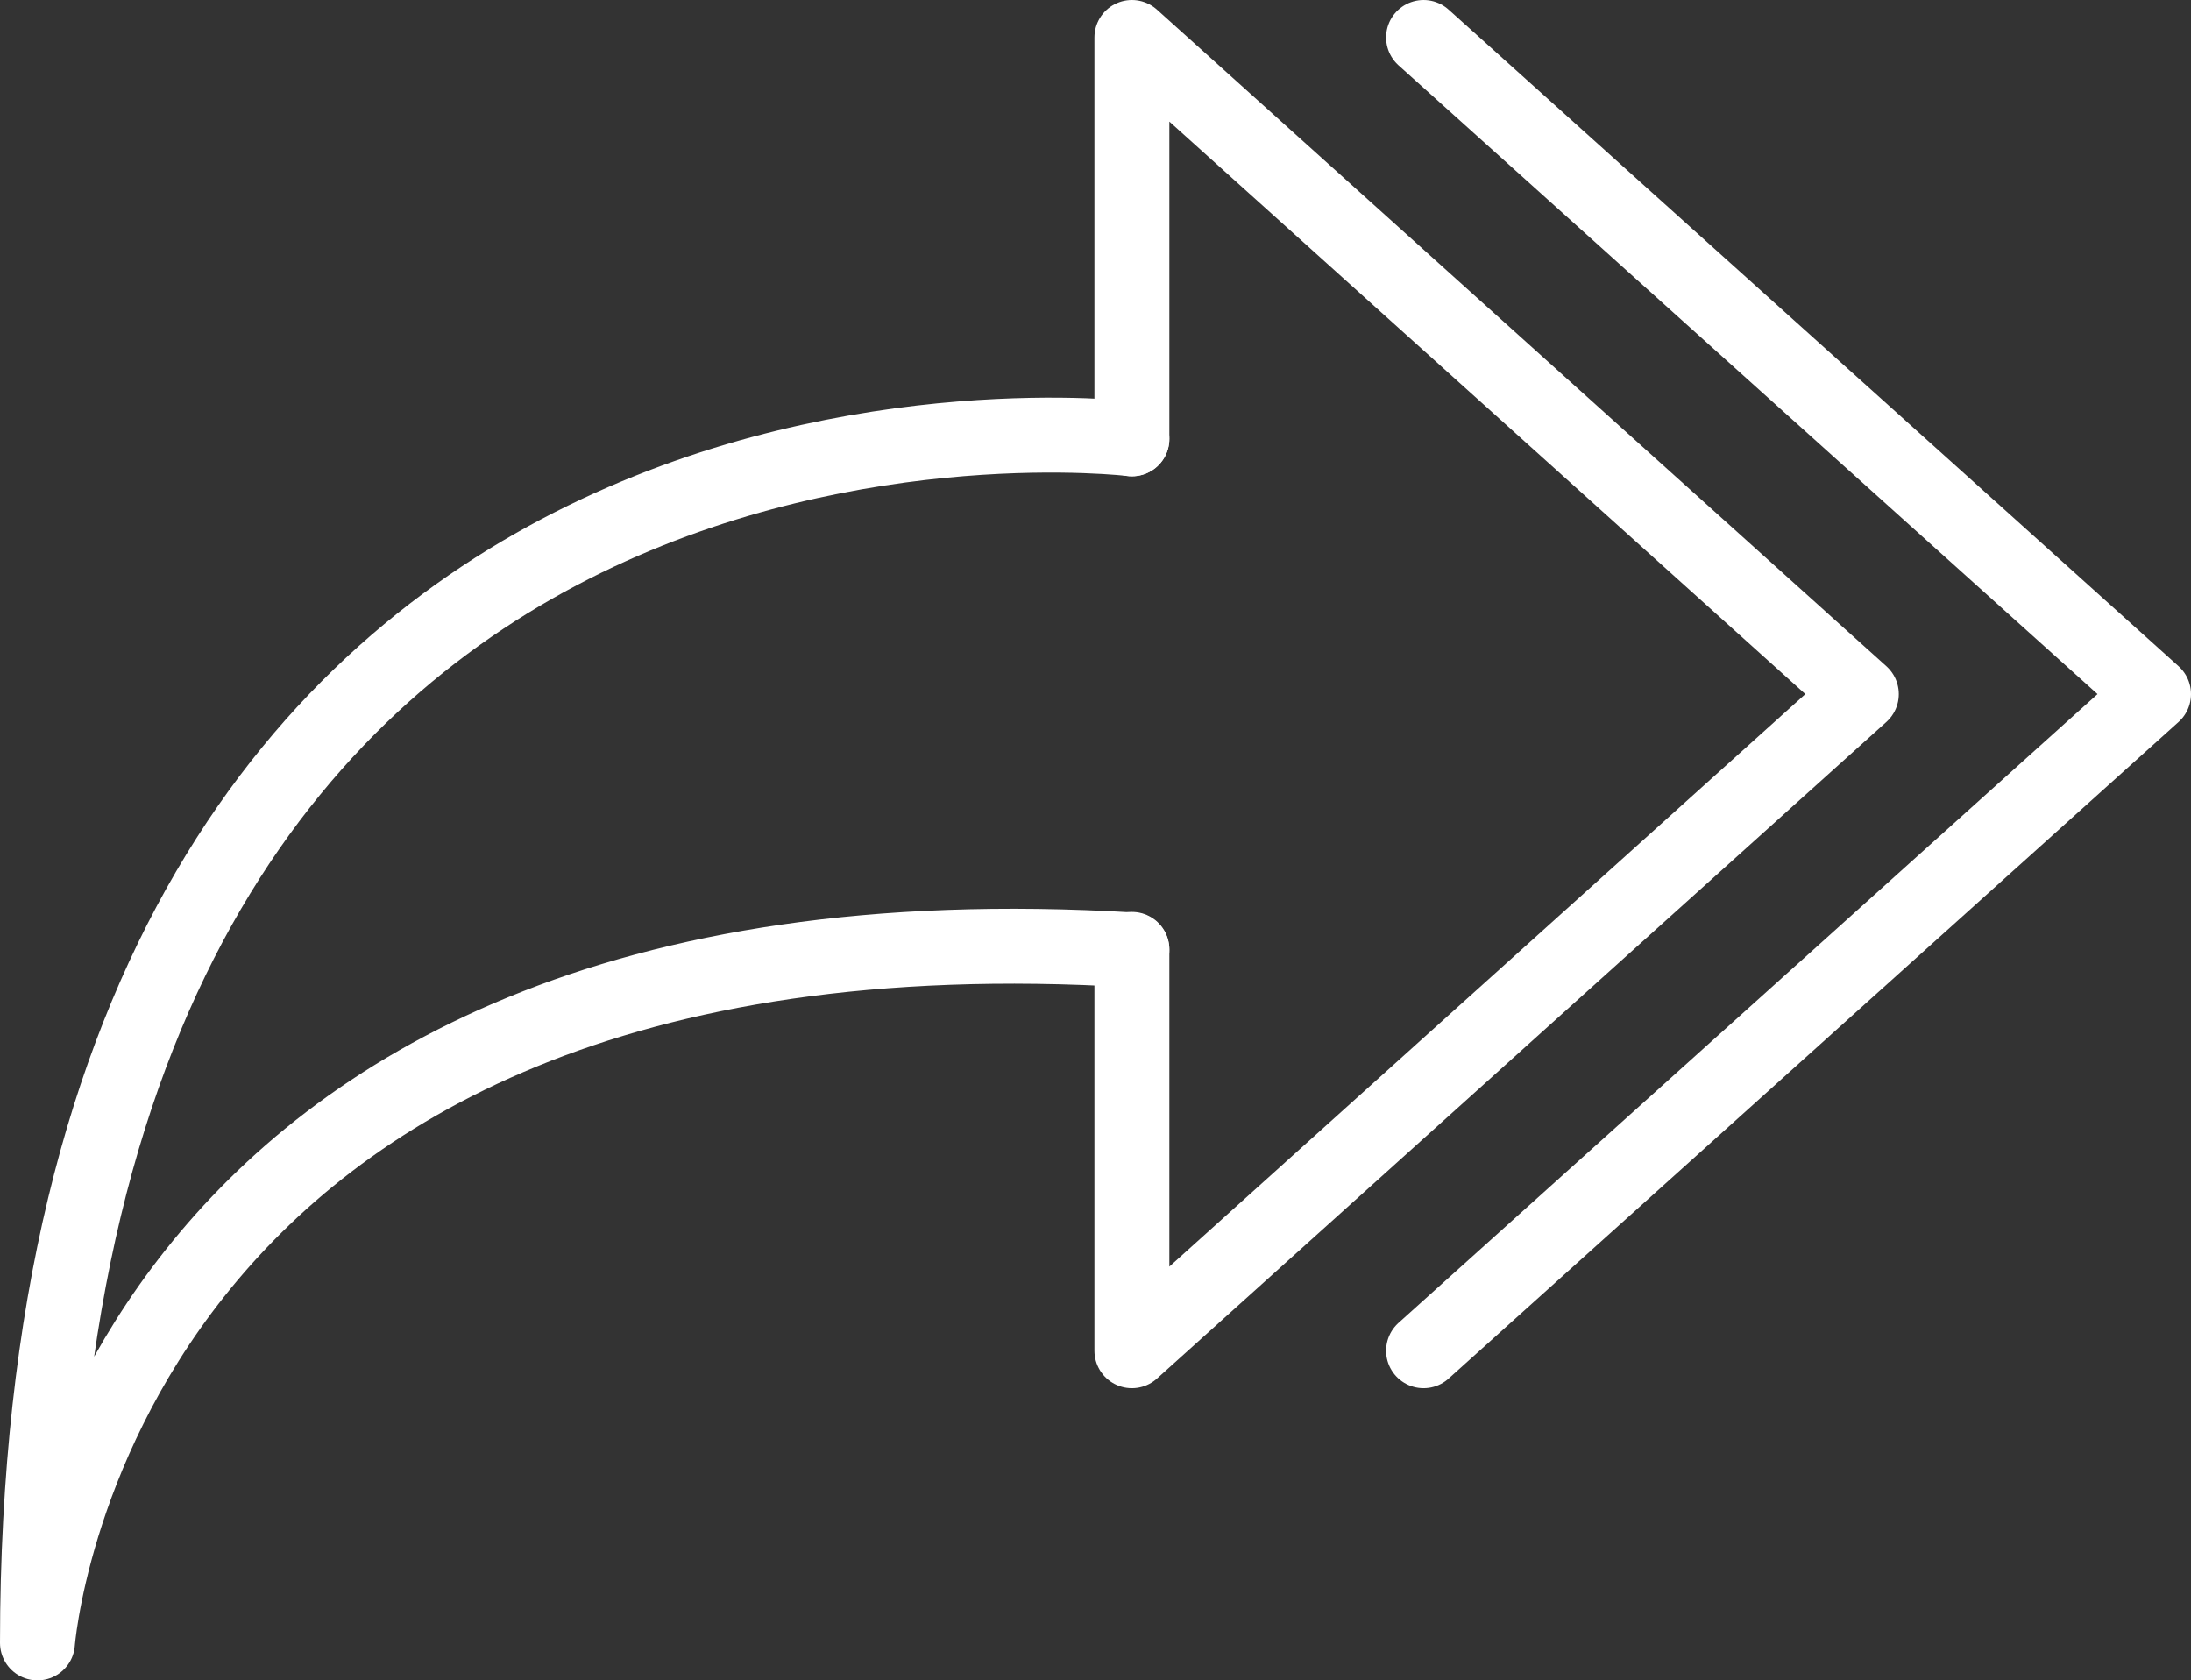
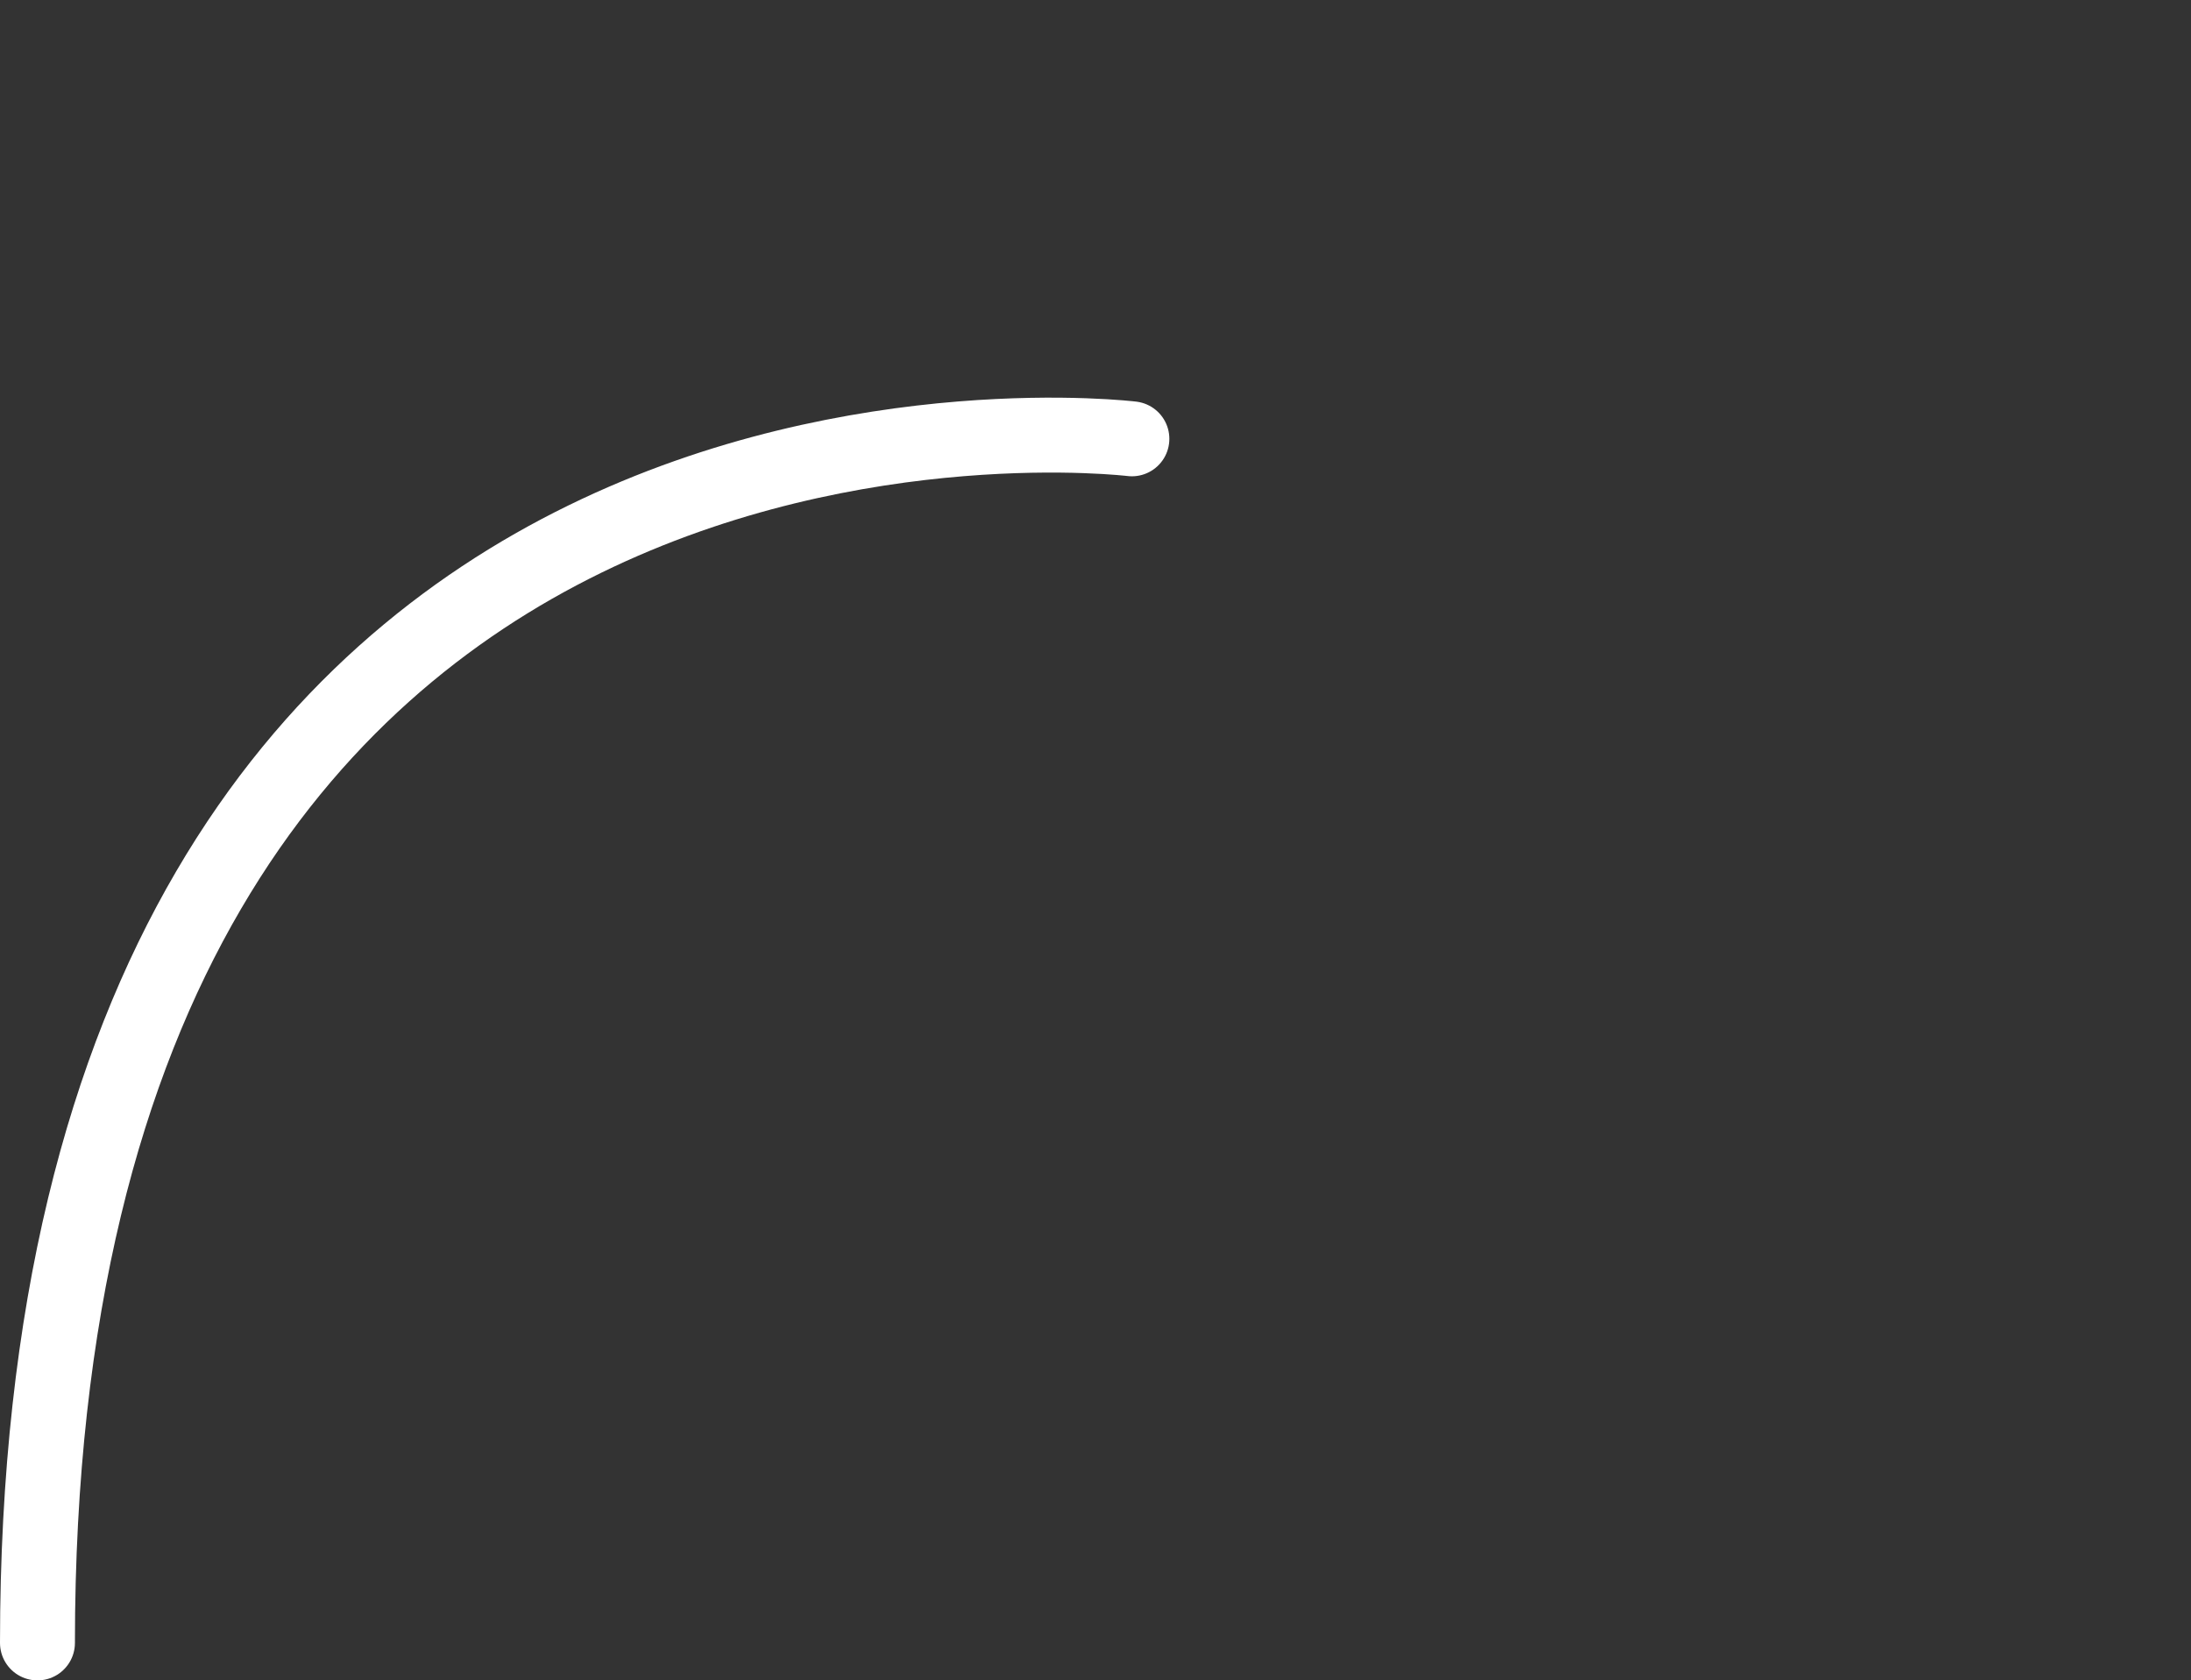
<svg xmlns="http://www.w3.org/2000/svg" id="Layer_2" viewBox="0 0 40.94 31.4">
  <rect x="0" y="0" width="40.94" height="31.4" fill="#333333" stroke="none" />
  <defs>
    <style>.cls-1{fill:none;stroke:#fff;stroke-linecap:round;stroke-linejoin:round;stroke-width:1.4px;}</style>
  </defs>
  <g id="Layer_1-2">
    <g>
-       <polyline class="cls-1" points="21.15 17.74 21.15 25.24 34.78 12.97 21.15 .7 21.15 8.2" />
-       <polyline class="cls-1" points="26.6 25.24 40.24 12.97 26.6 .7" />
-       <path class="cls-1" d="M21.15,8.2S.7,5.7,.7,30.7c0,0,1.04-14.12,20.45-12.95" />
+       <path class="cls-1" d="M21.15,8.2S.7,5.7,.7,30.7" />
    </g>
  </g>
</svg>